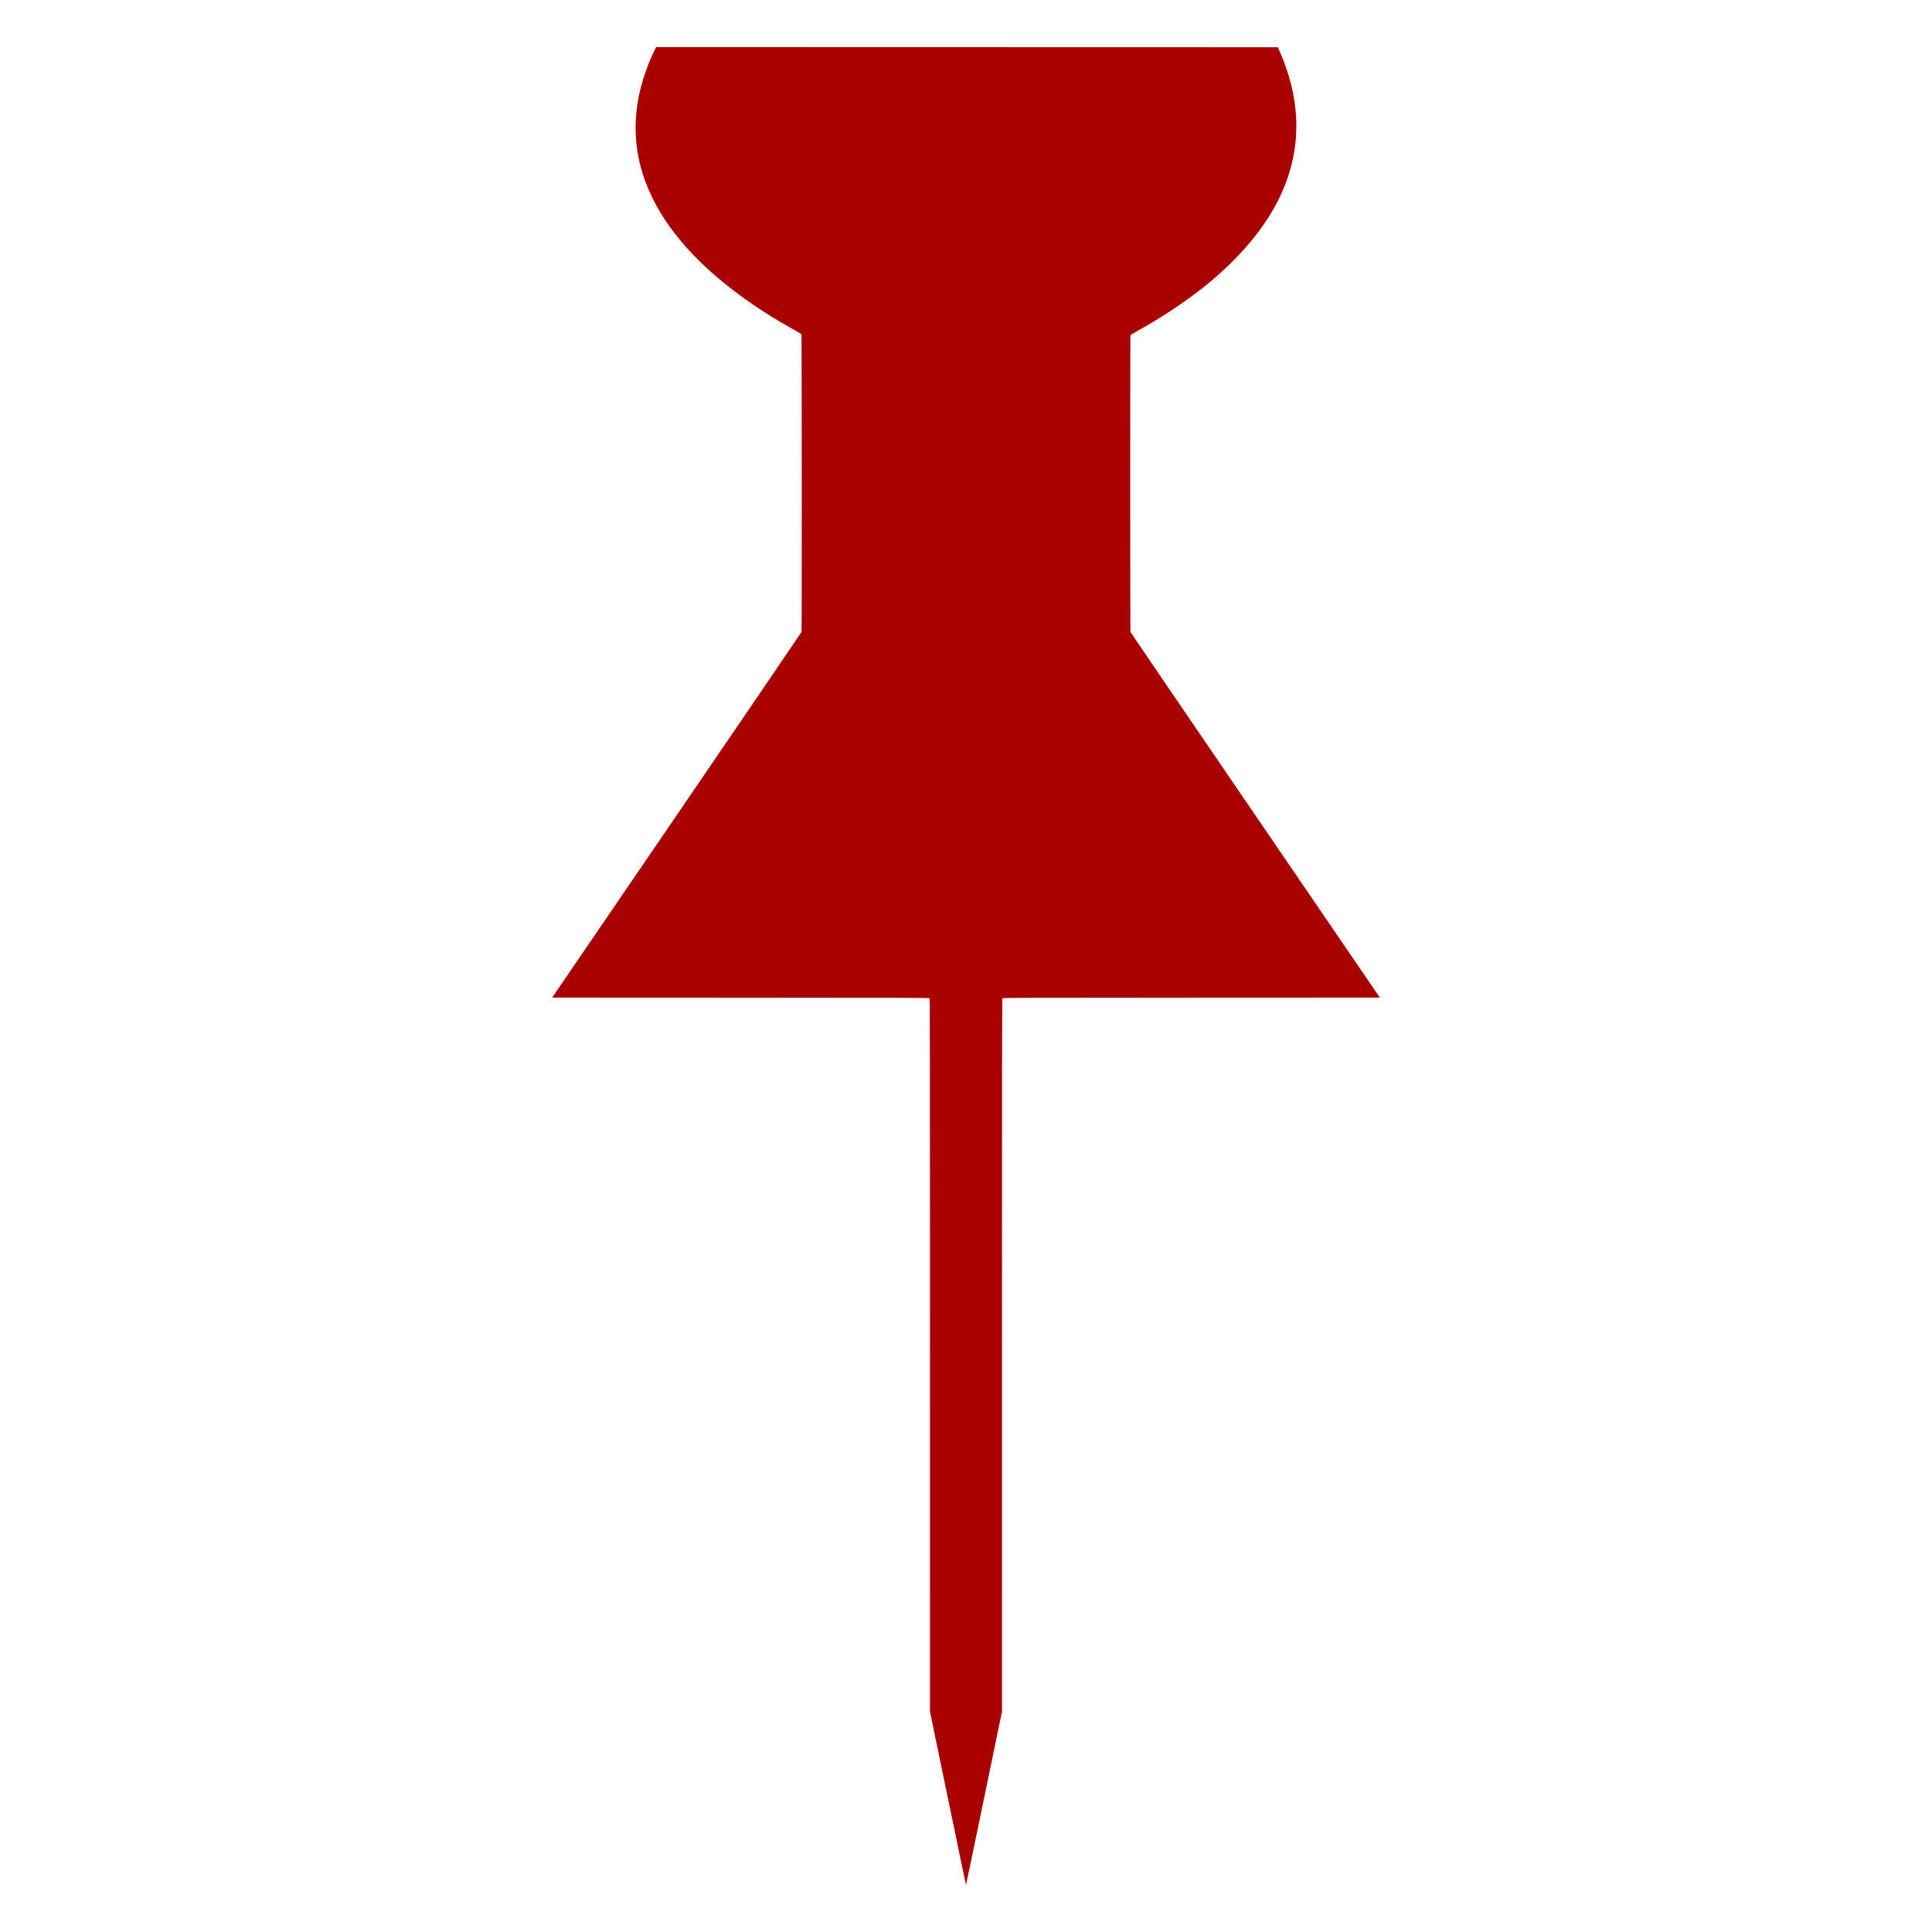
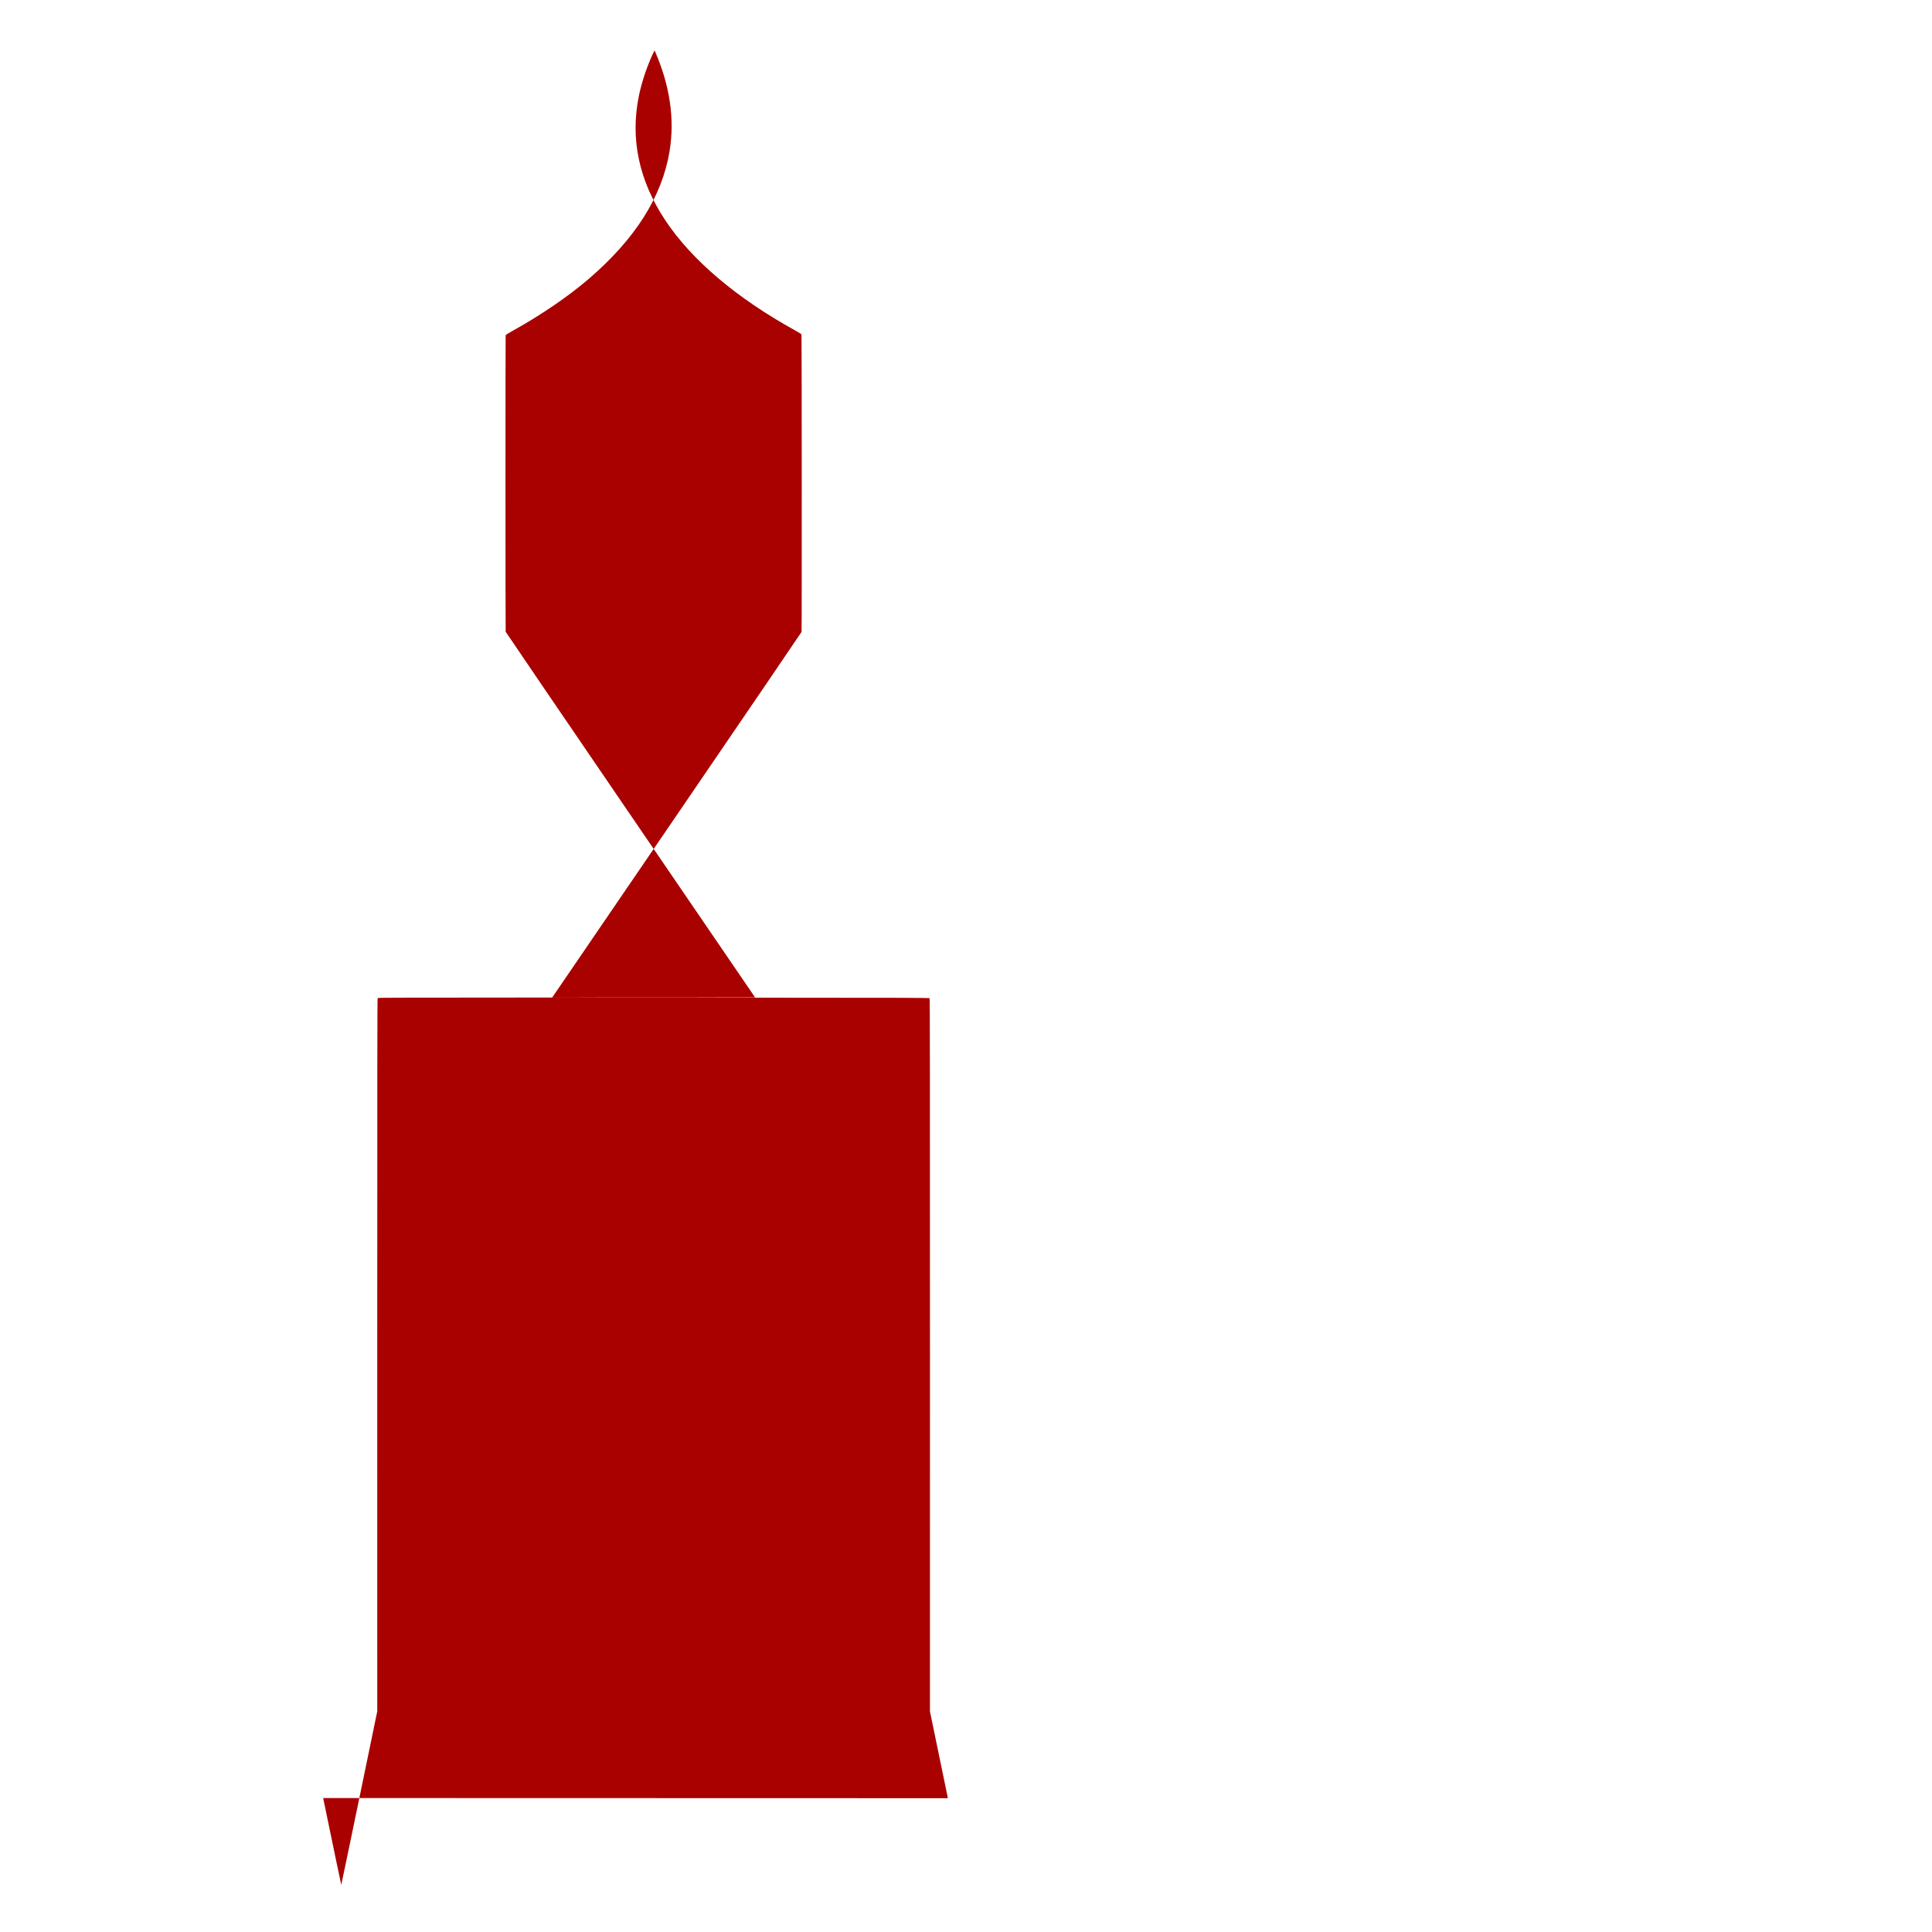
<svg xmlns="http://www.w3.org/2000/svg" width="500mm" height="500mm" enable-background="new" version="1.1" viewBox="0 0 1771.7 1771.7">
  <g transform="translate(987.5 199.6)">
-     <path d="m-118.26 1449.4-16.441-79.575 0.017-326.72c0.013-261.43-0.059-326.82-0.359-327.23-0.353-0.479-10.935-0.515-173.25-0.584l-172.87-0.074 114.27-167.33c62.846-92.032 114.35-167.63 114.44-168 0.3-1.12 0.215-271.91-0.086-272.7-0.197-0.519-1.762-1.54-5.625-3.671-53.855-29.708-95.187-64.764-119.3-101.19-24.174-36.51-32.218-74.493-24.157-114.06 2.747-13.483 8.316-29.66 14.353-41.69l1.511-3.011 570.07 0.15 1.333 3c14.078 31.697 18.704 63.007 13.719 92.85-6.913 41.386-31.456 80.094-73.925 116.59-18.786 16.144-43.739 33.202-69.503 47.511-4.687 2.603-6.702 3.88-6.821 4.321-0.227 0.845-0.216 271.05 0.011 271.89 0.099 0.367 51.599 75.967 114.45 168l114.27 167.33-172.87 0.074c-162.32 0.069-172.9 0.105-173.25 0.584-0.301 0.408-0.373 65.799-0.359 327.23l0.017 326.72-16.441 79.575c-9.042 43.766-16.508 79.575-16.59 79.575s-7.548-35.809-16.591-79.575z" fill="#a90000" />
+     <path d="m-118.26 1449.4-16.441-79.575 0.017-326.72c0.013-261.43-0.059-326.82-0.359-327.23-0.353-0.479-10.935-0.515-173.25-0.584l-172.87-0.074 114.27-167.33c62.846-92.032 114.35-167.63 114.44-168 0.3-1.12 0.215-271.91-0.086-272.7-0.197-0.519-1.762-1.54-5.625-3.671-53.855-29.708-95.187-64.764-119.3-101.19-24.174-36.51-32.218-74.493-24.157-114.06 2.747-13.483 8.316-29.66 14.353-41.69c14.078 31.697 18.704 63.007 13.719 92.85-6.913 41.386-31.456 80.094-73.925 116.59-18.786 16.144-43.739 33.202-69.503 47.511-4.687 2.603-6.702 3.88-6.821 4.321-0.227 0.845-0.216 271.05 0.011 271.89 0.099 0.367 51.599 75.967 114.45 168l114.27 167.33-172.87 0.074c-162.32 0.069-172.9 0.105-173.25 0.584-0.301 0.408-0.373 65.799-0.359 327.23l0.017 326.72-16.441 79.575c-9.042 43.766-16.508 79.575-16.59 79.575s-7.548-35.809-16.591-79.575z" fill="#a90000" />
  </g>
</svg>